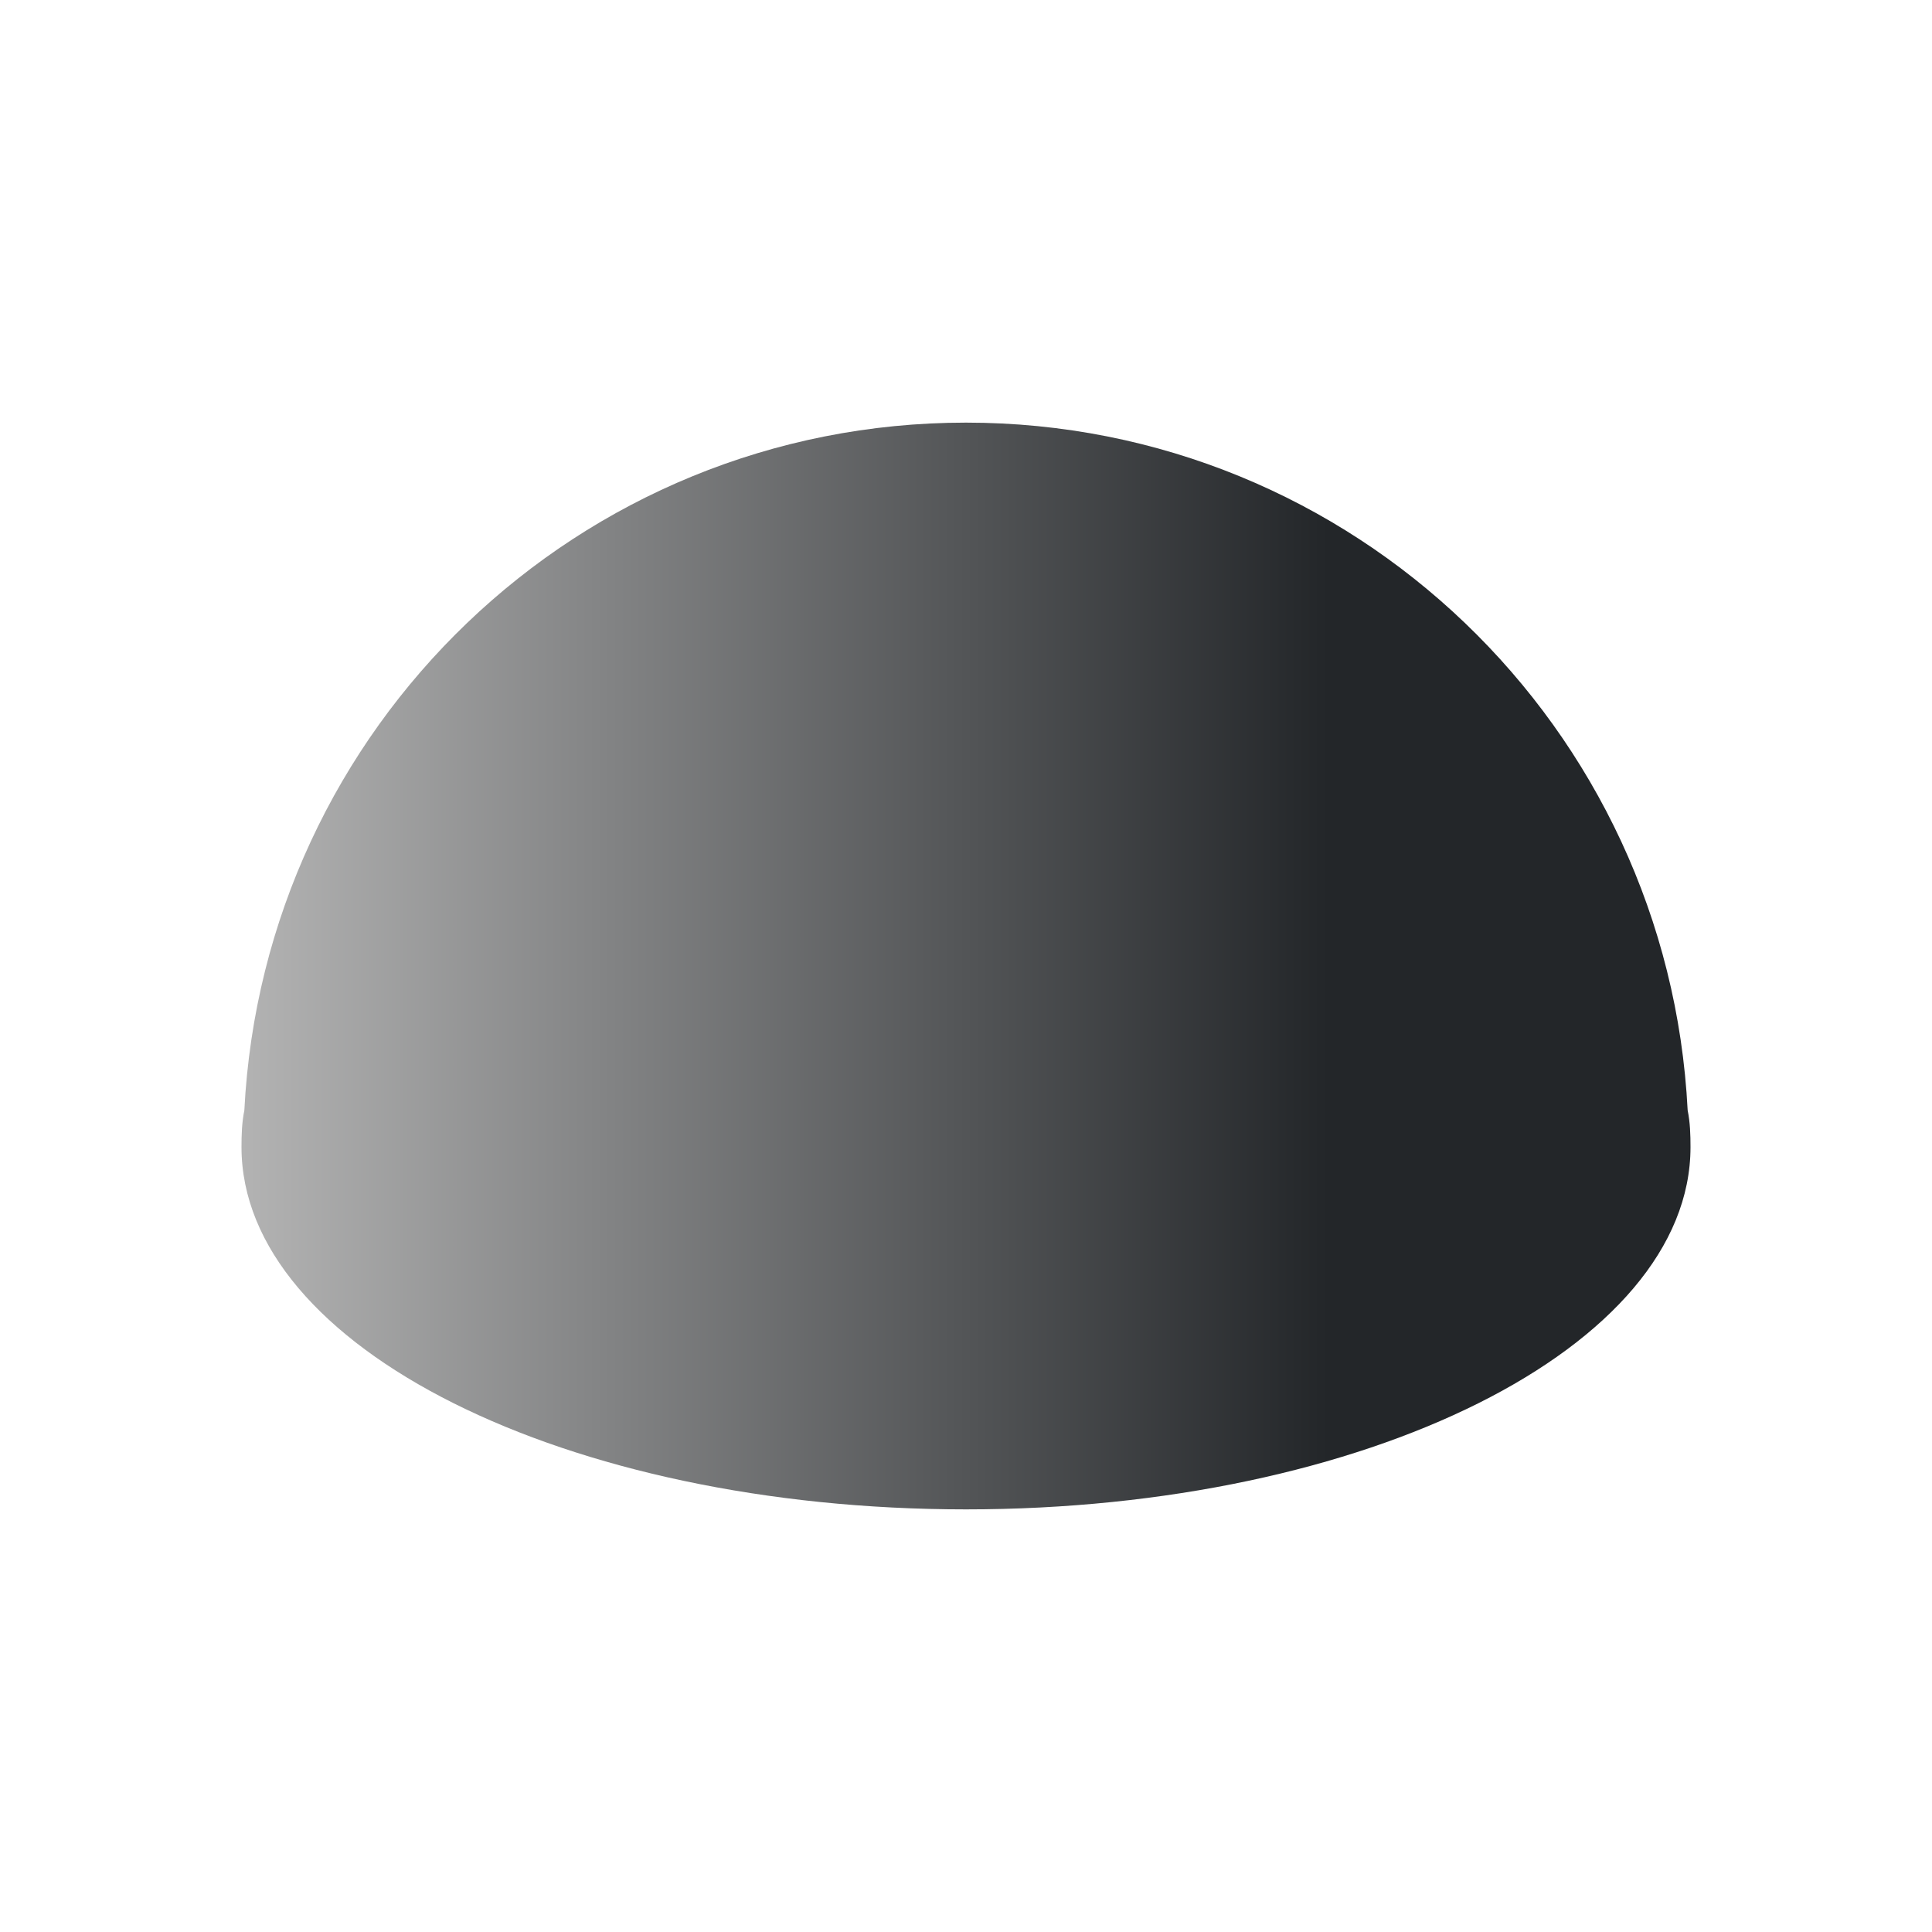
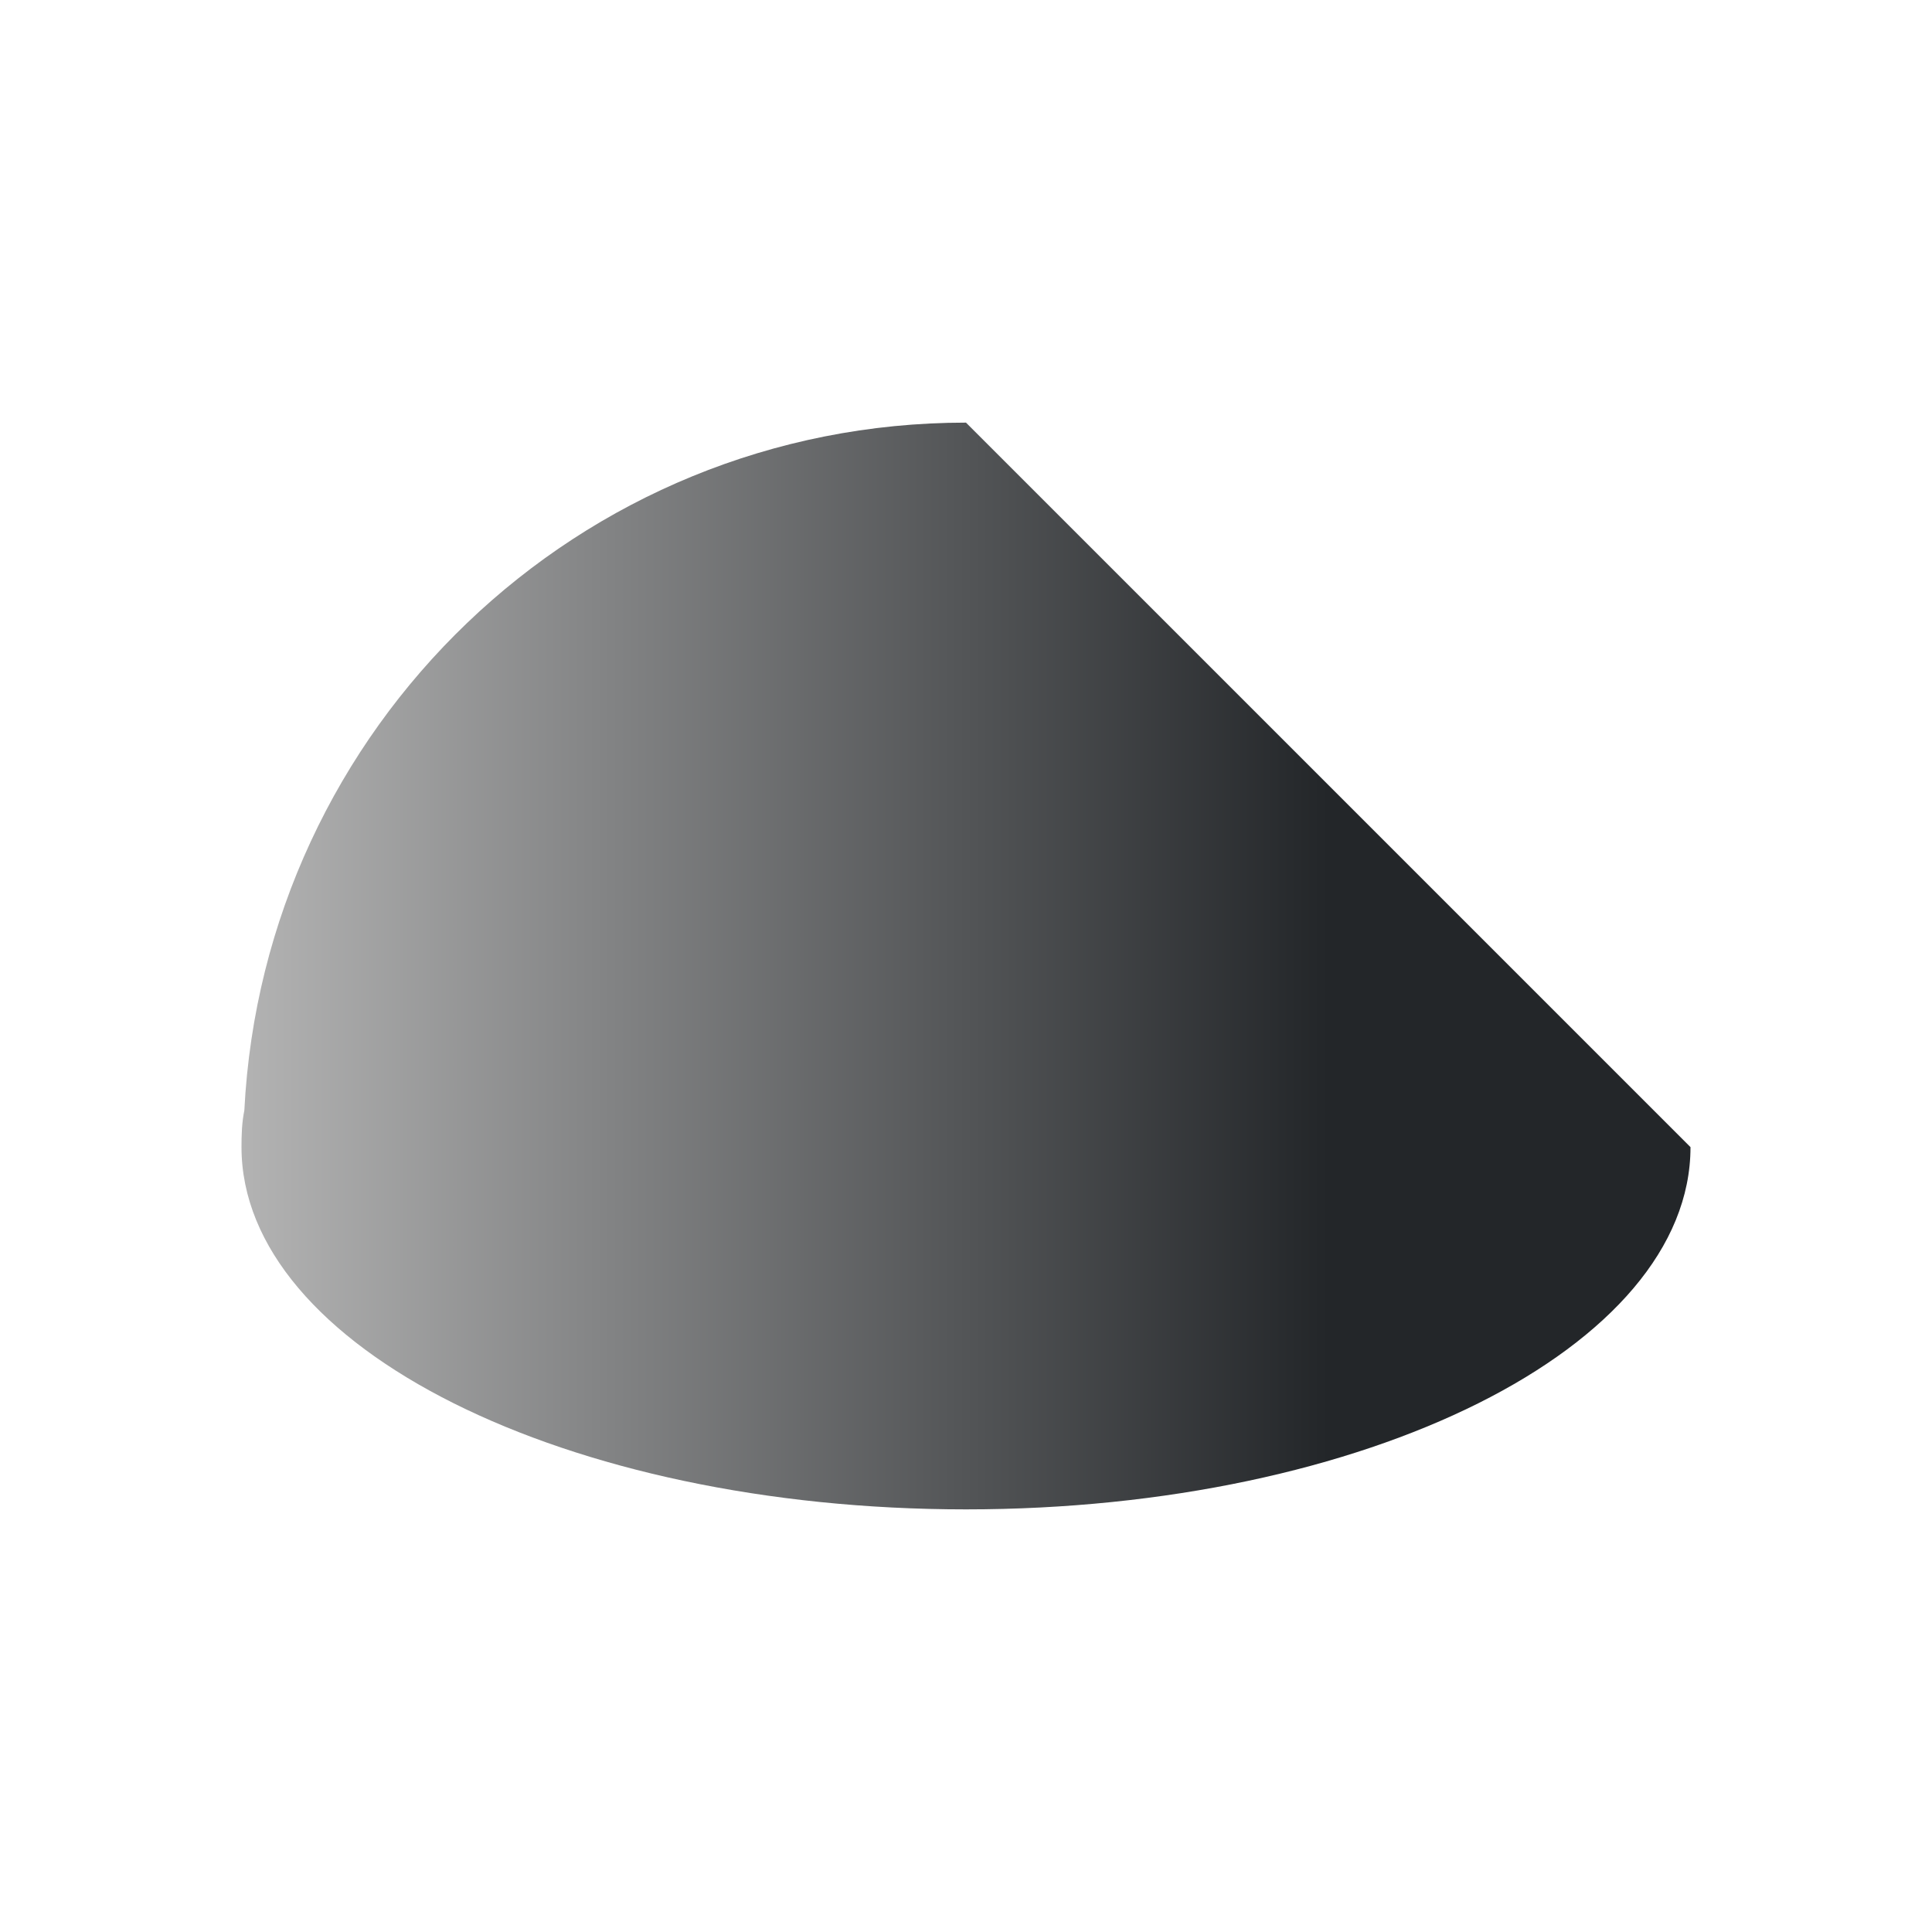
<svg xmlns="http://www.w3.org/2000/svg" height="32" viewBox="0 0 32 32" width="32">
  <linearGradient id="a" gradientTransform="matrix(1.5 0 0 -1.5 -.5 1581.043)" gradientUnits="userSpaceOnUse" x1="3" x2="15" y1="1045.362" y2="1045.362">
    <stop offset="0" stop-color="#b3b3b3" />
    <stop offset="1" stop-color="#232629" />
  </linearGradient>
-   <path d="m16 7c-6.42 0-11.631 5.051-11.953 11.391-.041.202-.047.402-.047.609 0 3.314 5.373 6 12 6s12-2.686 12-6c0-.207-.006-.408-.047-.609-.322-6.34-5.533-11.391-11.953-11.391z" fill="url(#a)" fill-rule="evenodd" transform="matrix(1 0 0 1 -0 -0)" />
+   <path d="m16 7c-6.42 0-11.631 5.051-11.953 11.391-.041.202-.047.402-.047.609 0 3.314 5.373 6 12 6s12-2.686 12-6z" fill="url(#a)" fill-rule="evenodd" transform="matrix(1 0 0 1 -0 -0)" />
</svg>